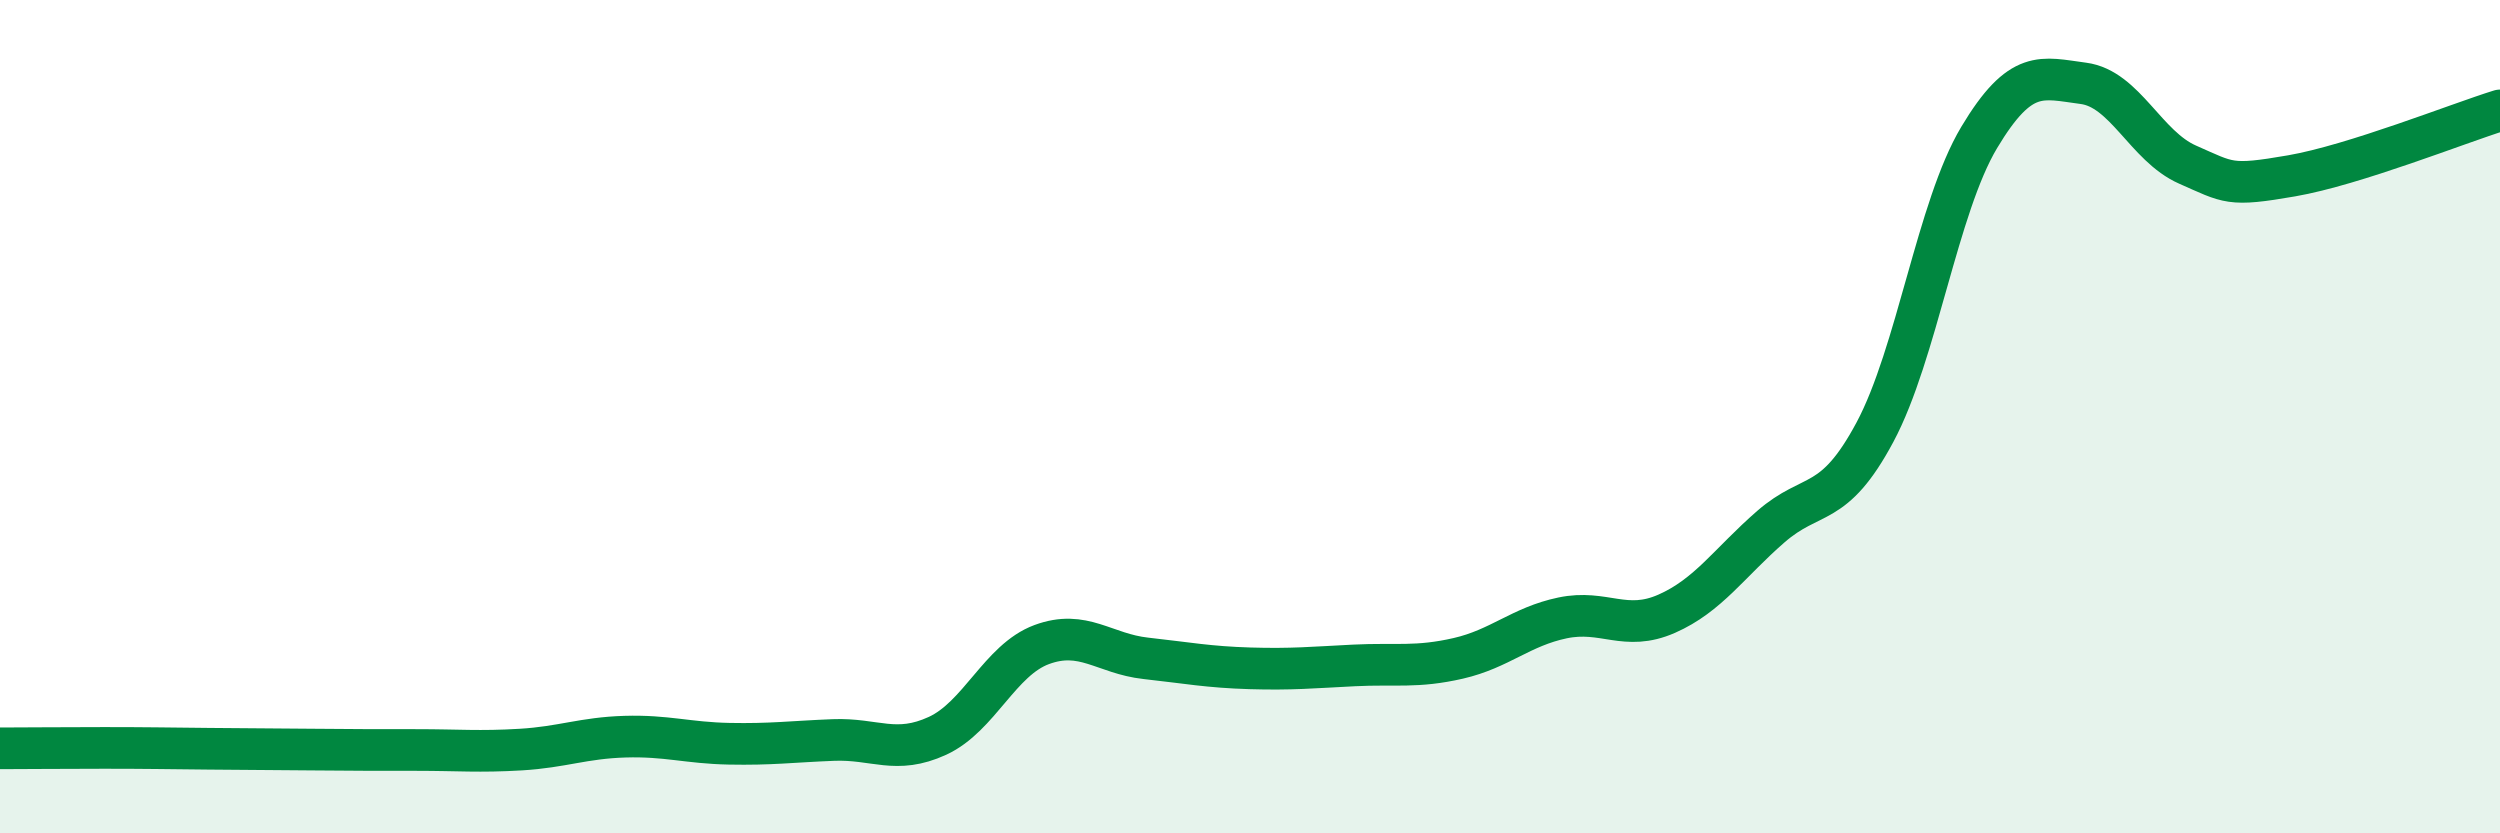
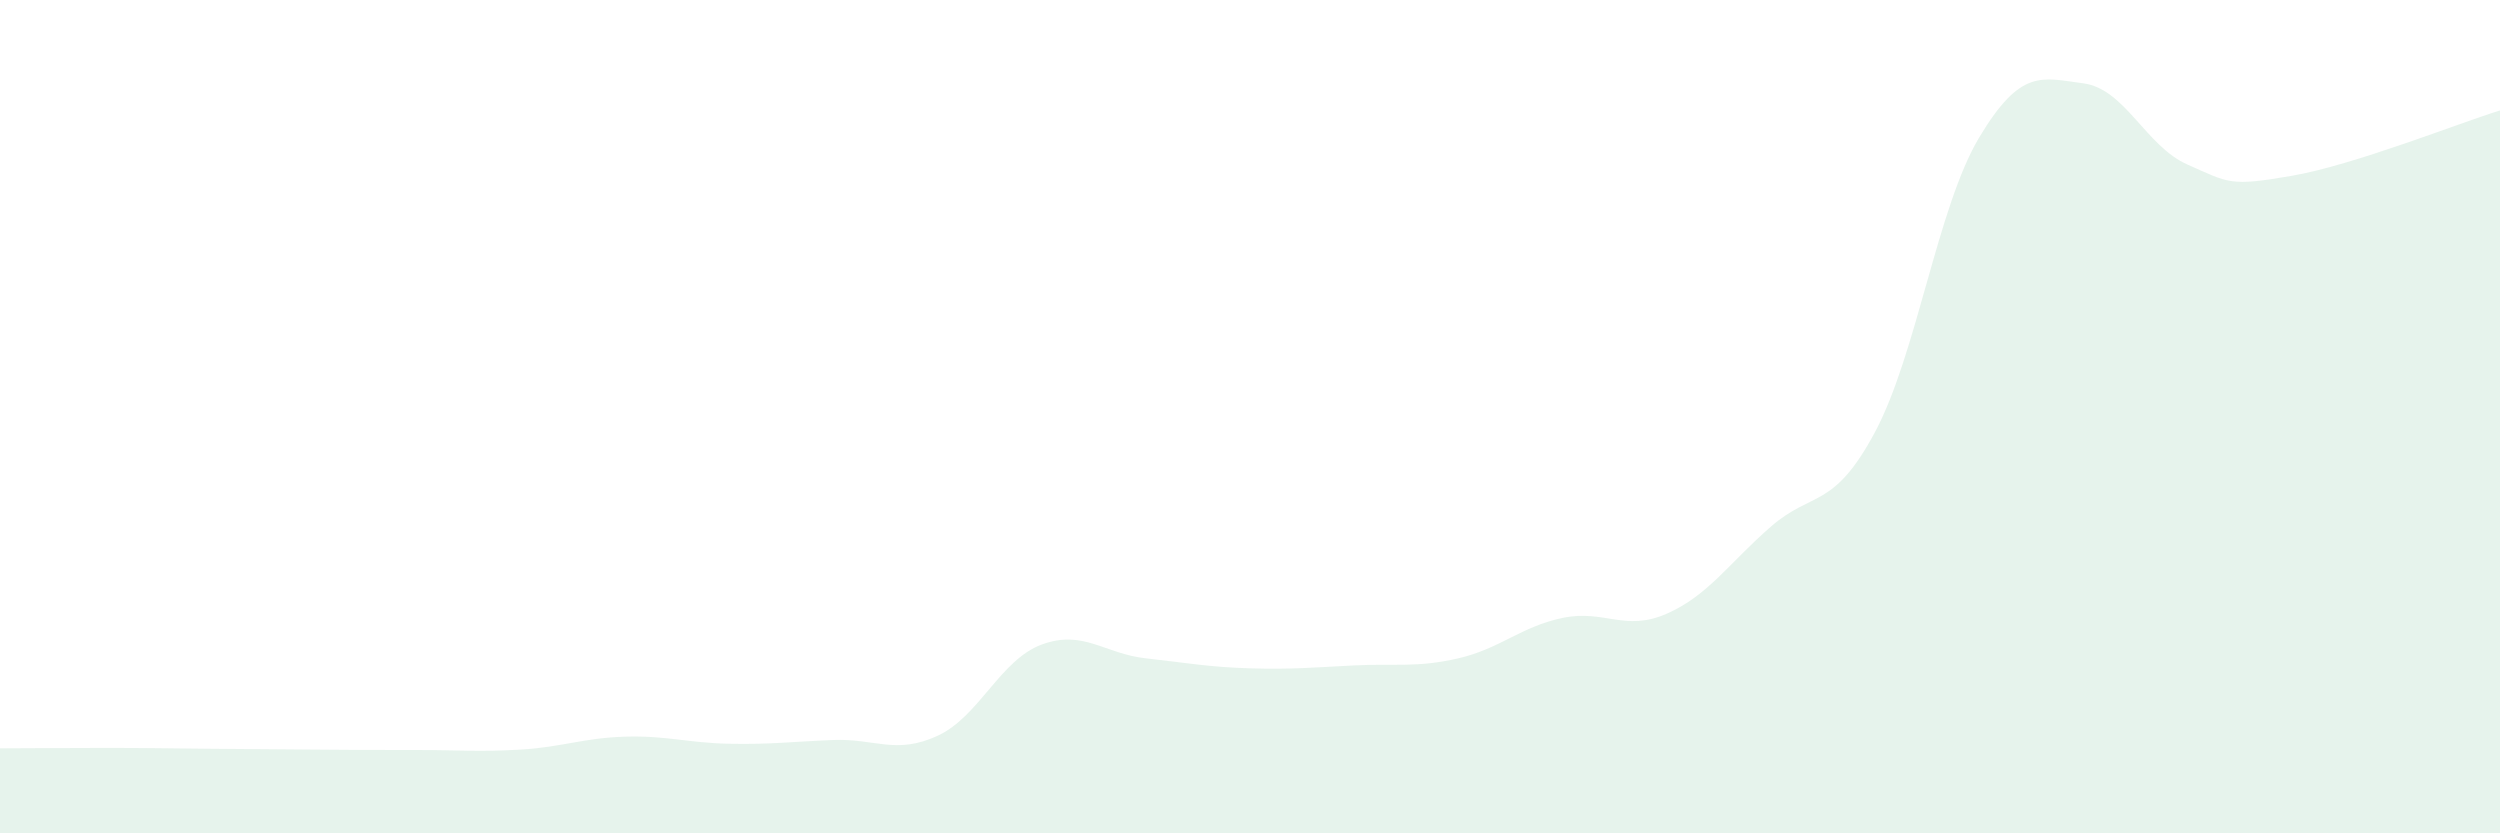
<svg xmlns="http://www.w3.org/2000/svg" width="60" height="20" viewBox="0 0 60 20">
  <path d="M 0,17.96 C 0.5,17.96 1.5,17.95 2.5,17.95 C 3.5,17.95 4,17.96 5,17.97 C 6,17.98 6.5,17.98 7.5,17.99 C 8.5,18 9,18 10,18 C 11,18 11.5,18.05 12.5,17.99 C 13.5,17.93 14,17.71 15,17.68 C 16,17.65 16.5,17.83 17.5,17.85 C 18.5,17.87 19,17.8 20,17.76 C 21,17.72 21.5,18.12 22.5,17.66 C 23.5,17.2 24,15.84 25,15.47 C 26,15.1 26.5,15.69 27.5,15.8 C 28.5,15.91 29,16.01 30,16.04 C 31,16.07 31.5,16.02 32.5,15.97 C 33.5,15.92 34,16.03 35,15.8 C 36,15.57 36.5,15.04 37.5,14.83 C 38.5,14.62 39,15.17 40,14.73 C 41,14.29 41.5,13.51 42.5,12.64 C 43.5,11.77 44,12.24 45,10.37 C 46,8.5 46.5,4.97 47.5,3.3 C 48.5,1.63 49,1.87 50,2 C 51,2.13 51.5,3.51 52.5,3.95 C 53.5,4.39 53.5,4.48 55,4.22 C 56.5,3.96 59,2.96 60,2.65L60 20L0 20Z" fill="#008740" opacity="0.1" stroke-linecap="round" stroke-linejoin="round" />
-   <path d="M 0,17.96 C 0.5,17.96 1.5,17.95 2.5,17.95 C 3.5,17.95 4,17.96 5,17.97 C 6,17.98 6.5,17.98 7.5,17.99 C 8.5,18 9,18 10,18 C 11,18 11.5,18.05 12.5,17.99 C 13.5,17.93 14,17.71 15,17.68 C 16,17.65 16.5,17.83 17.5,17.85 C 18.5,17.87 19,17.8 20,17.76 C 21,17.72 21.5,18.12 22.5,17.66 C 23.5,17.2 24,15.84 25,15.47 C 26,15.1 26.5,15.69 27.5,15.8 C 28.5,15.91 29,16.01 30,16.04 C 31,16.07 31.5,16.02 32.5,15.97 C 33.5,15.92 34,16.03 35,15.8 C 36,15.57 36.5,15.04 37.5,14.83 C 38.5,14.62 39,15.17 40,14.73 C 41,14.29 41.5,13.51 42.5,12.64 C 43.5,11.77 44,12.24 45,10.37 C 46,8.5 46.5,4.97 47.5,3.3 C 48.5,1.63 49,1.87 50,2 C 51,2.13 51.5,3.51 52.5,3.95 C 53.5,4.39 53.5,4.48 55,4.22 C 56.5,3.96 59,2.96 60,2.65" stroke="#008740" stroke-width="1" fill="none" stroke-linecap="round" stroke-linejoin="round" />
</svg>